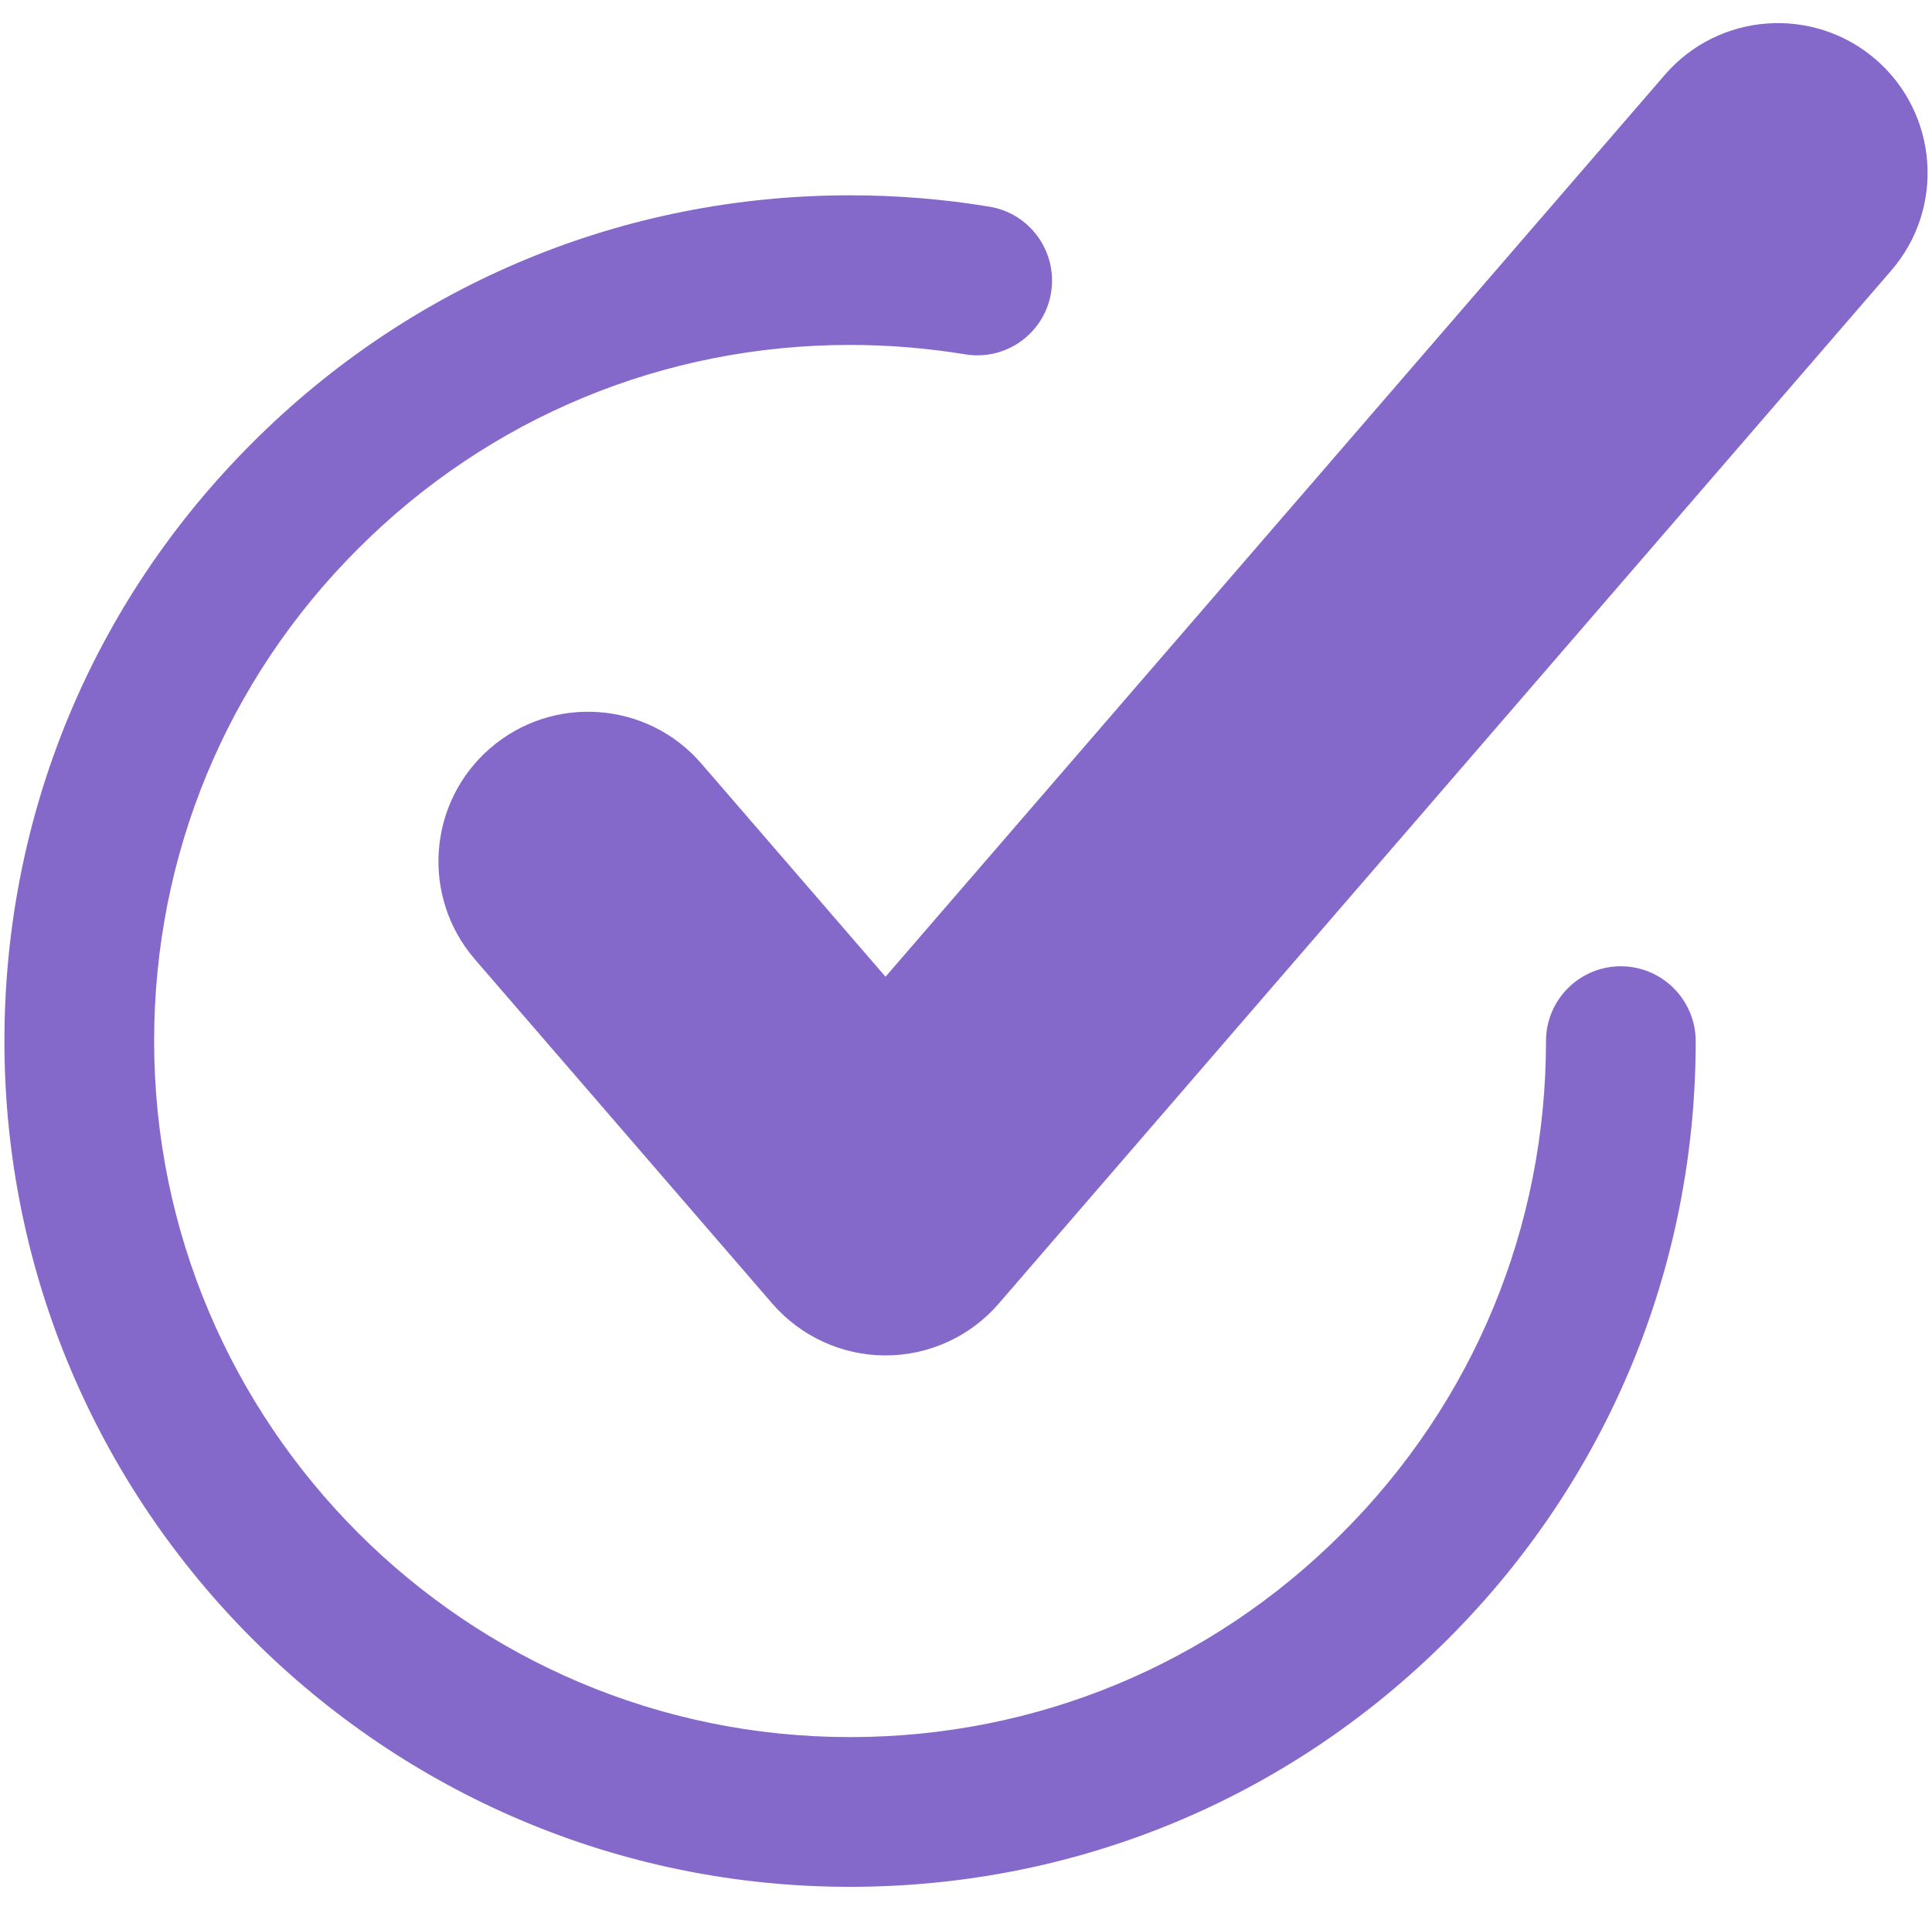
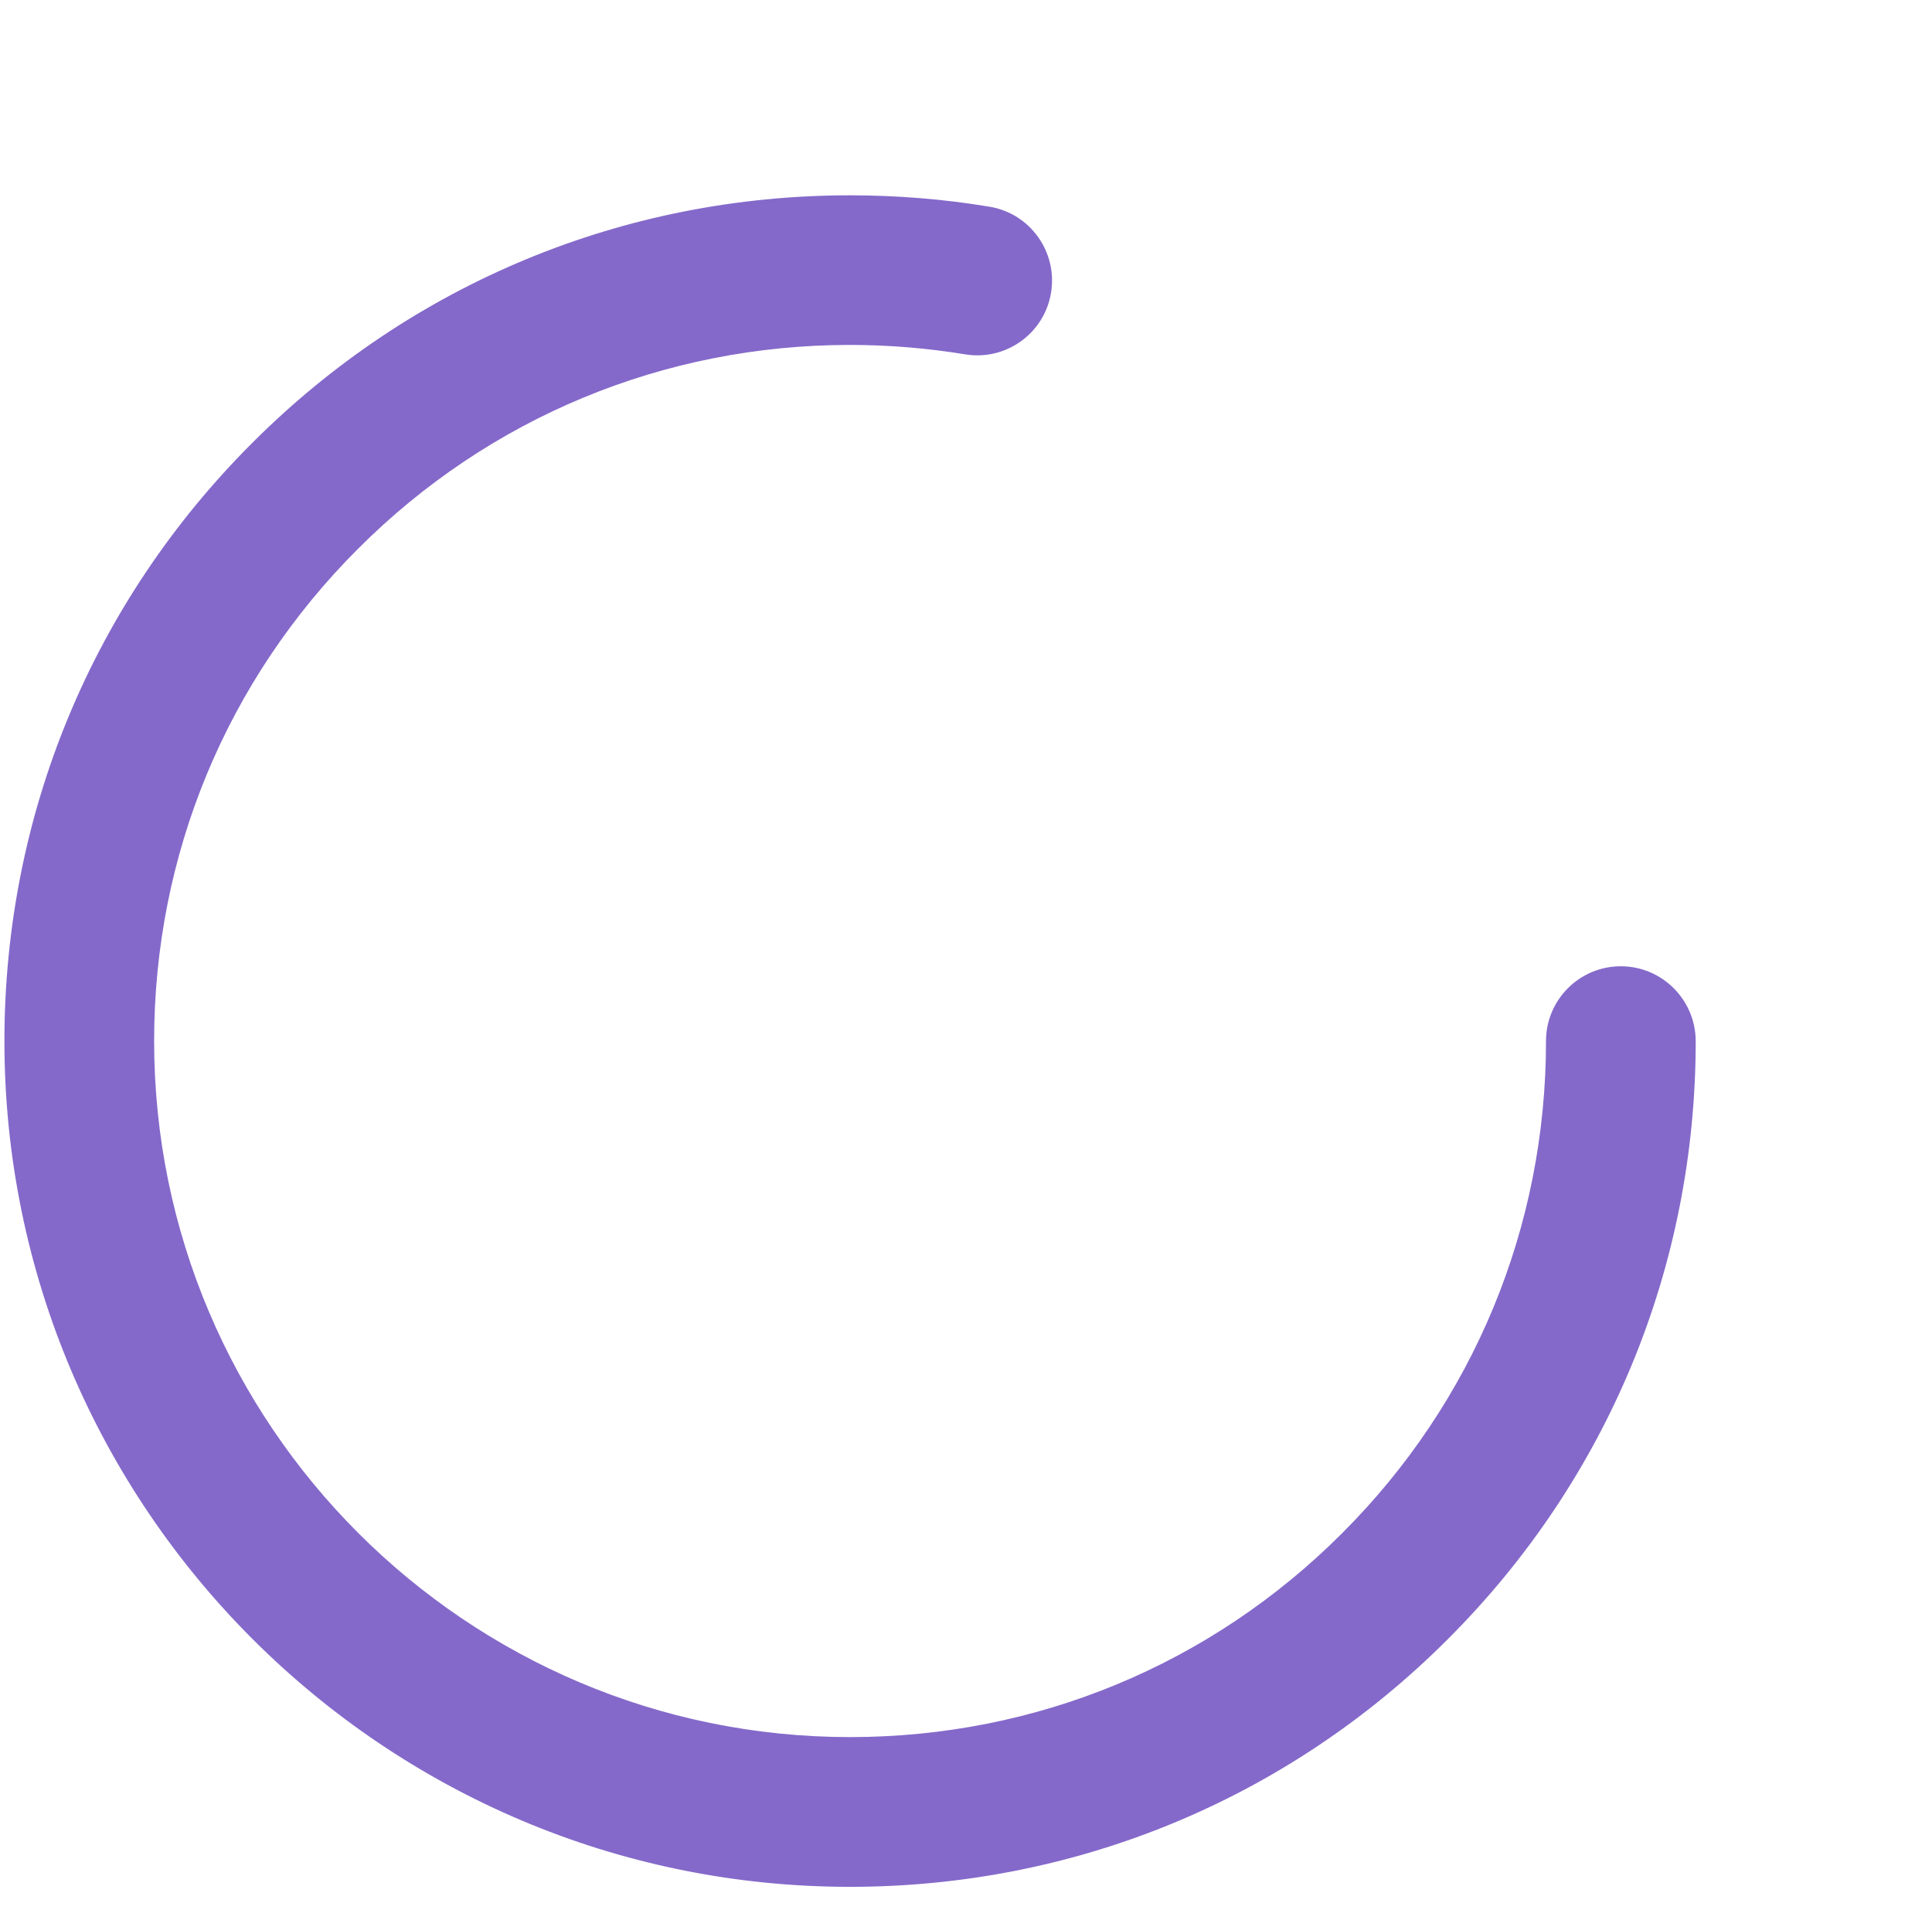
<svg xmlns="http://www.w3.org/2000/svg" version="1.1" id="Layer_1" x="0px" y="0px" viewBox="0 0 144.15 142.48" style="enable-background:new 0 0 144.15 142.48;" xml:space="preserve">
  <style type="text/css"> .st0{fill:#8469CA;} </style>
  <g>
-     <path class="st0" d="M139.96,4.44c-4.67-4.03-11.72-3.52-15.75,1.15L66.07,72.86L52.33,56.96c-4.03-4.67-11.09-5.18-15.75-1.15 c-4.67,4.03-5.18,11.08-1.15,15.75l22.19,25.68c2.12,2.45,5.2,3.87,8.45,3.87c3.24,0,6.33-1.41,8.45-3.87l66.58-77.05 C145.14,15.53,144.62,8.48,139.96,4.44z" />
    <path class="st0" d="M120.93,72.08c-3.08,0-5.58,2.5-5.58,5.58c0,13.87-5.4,26.91-15.21,36.71c-9.8,9.81-22.84,15.21-36.71,15.21 c-28.63,0-51.93-23.29-51.93-51.93c0-13.87,5.4-26.91,15.21-36.71c9.8-9.81,22.84-15.21,36.71-15.21c2.88,0,5.76,0.24,8.58,0.7 c3.04,0.51,5.92-1.55,6.42-4.59c0.5-3.04-1.55-5.92-4.59-6.42c-3.42-0.57-6.92-0.85-10.41-0.85c-16.86,0-32.7,6.56-44.61,18.48 C6.89,44.96,0.33,60.8,0.33,77.66c0,34.79,28.3,63.09,63.09,63.09c16.86,0,32.7-6.56,44.61-18.48 c11.92-11.91,18.49-27.75,18.49-44.61C126.51,74.58,124.01,72.08,120.93,72.08z" />
  </g>
</svg>